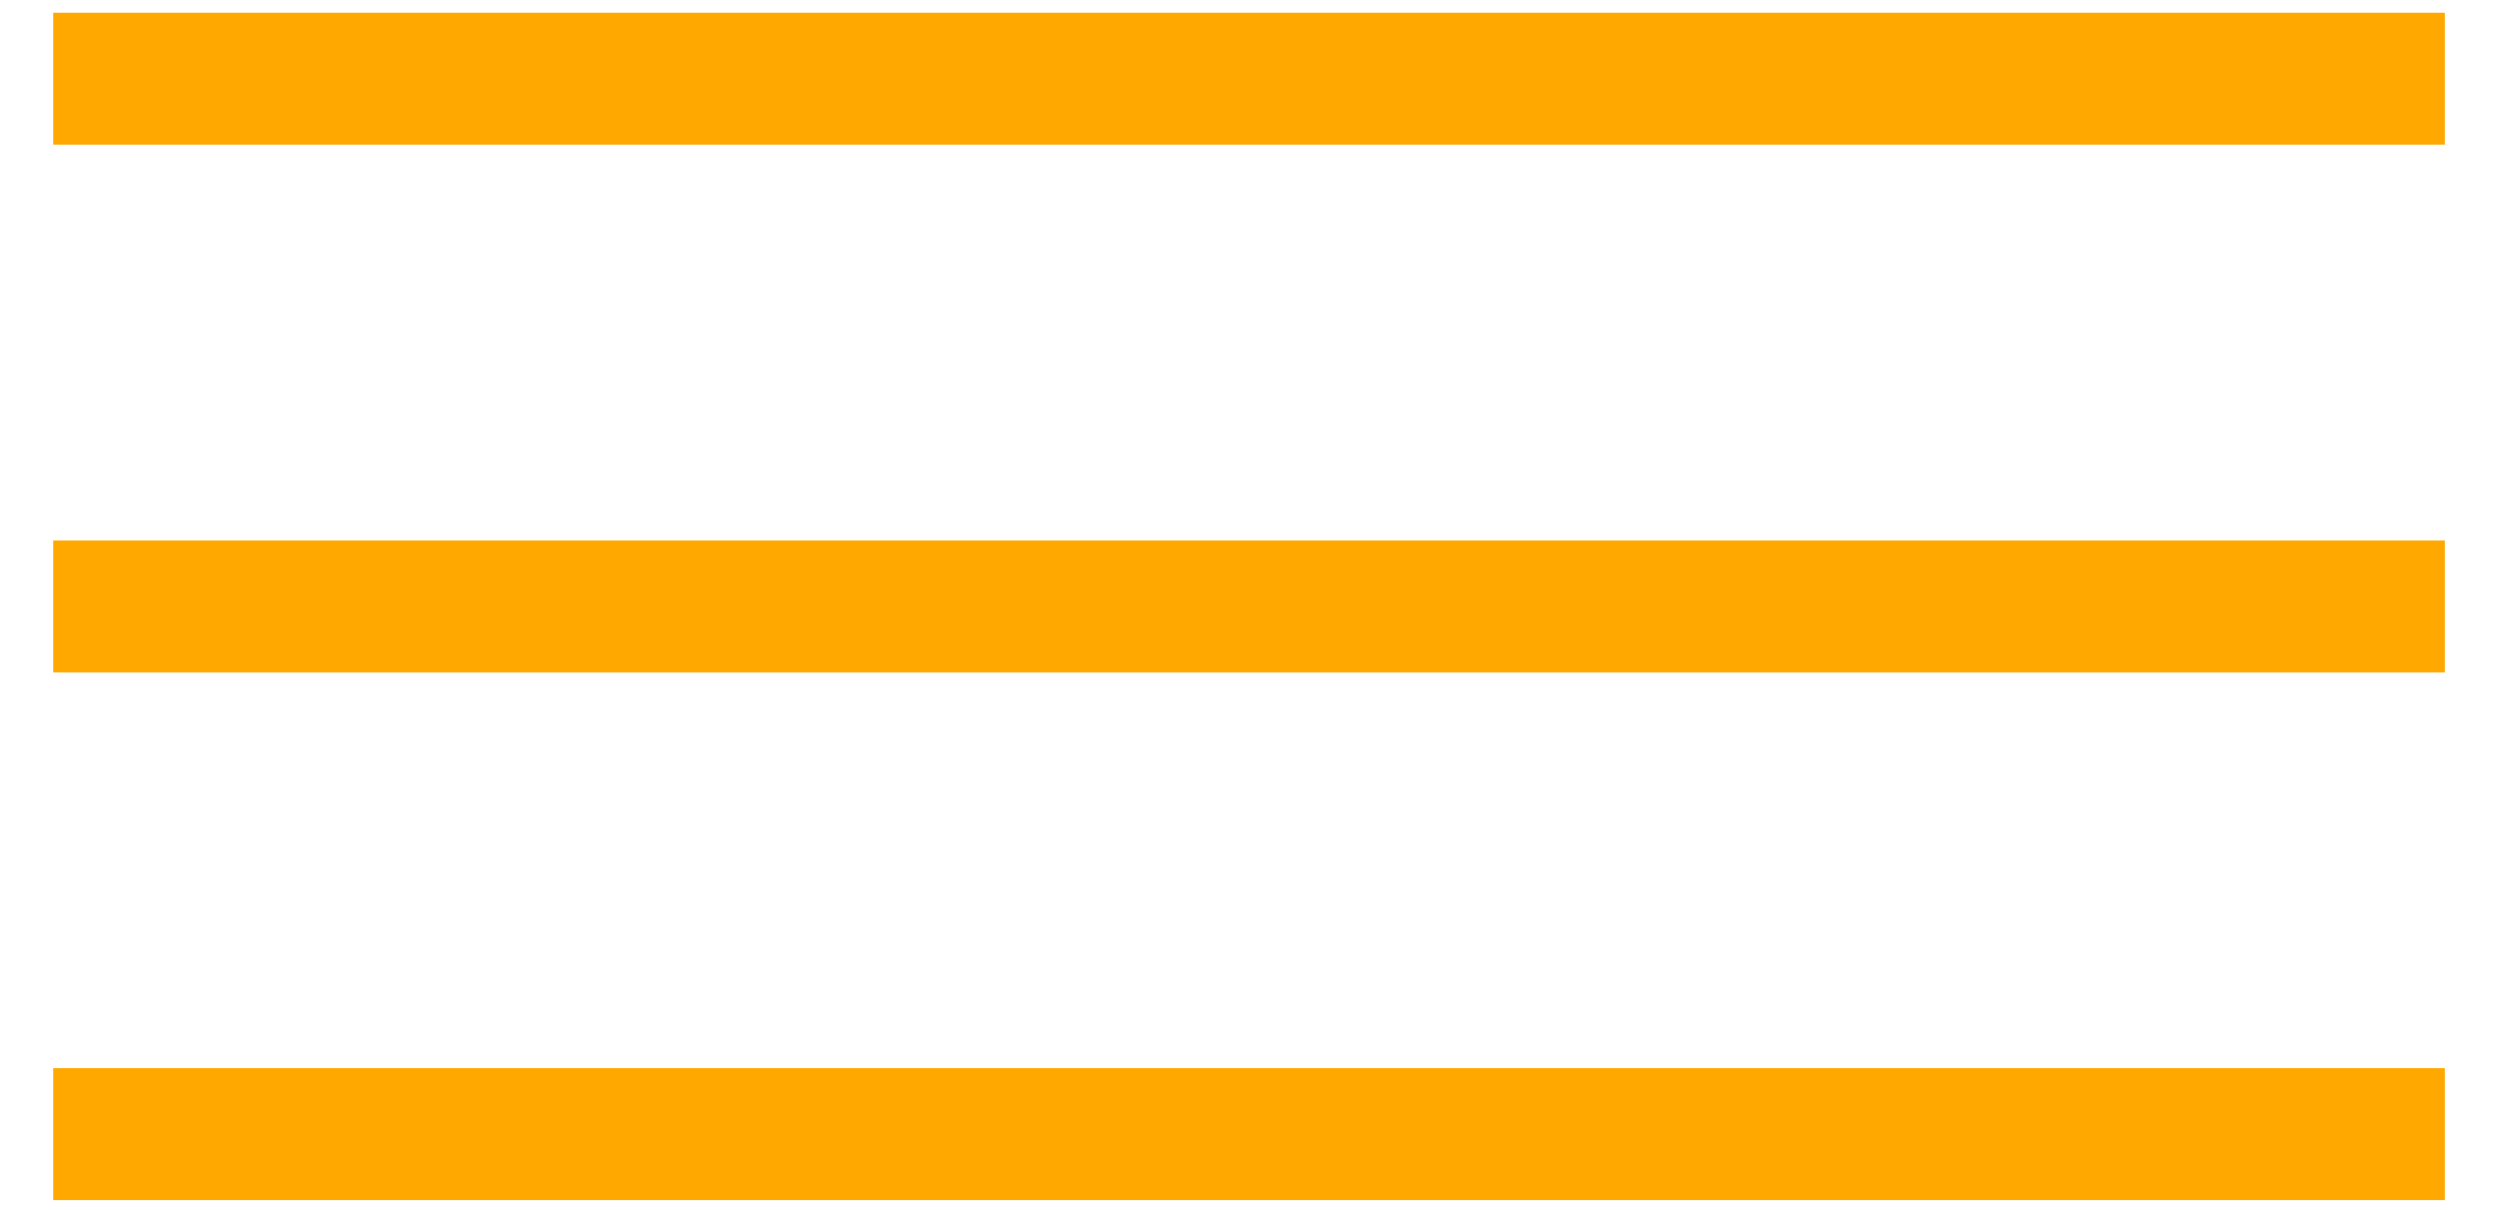
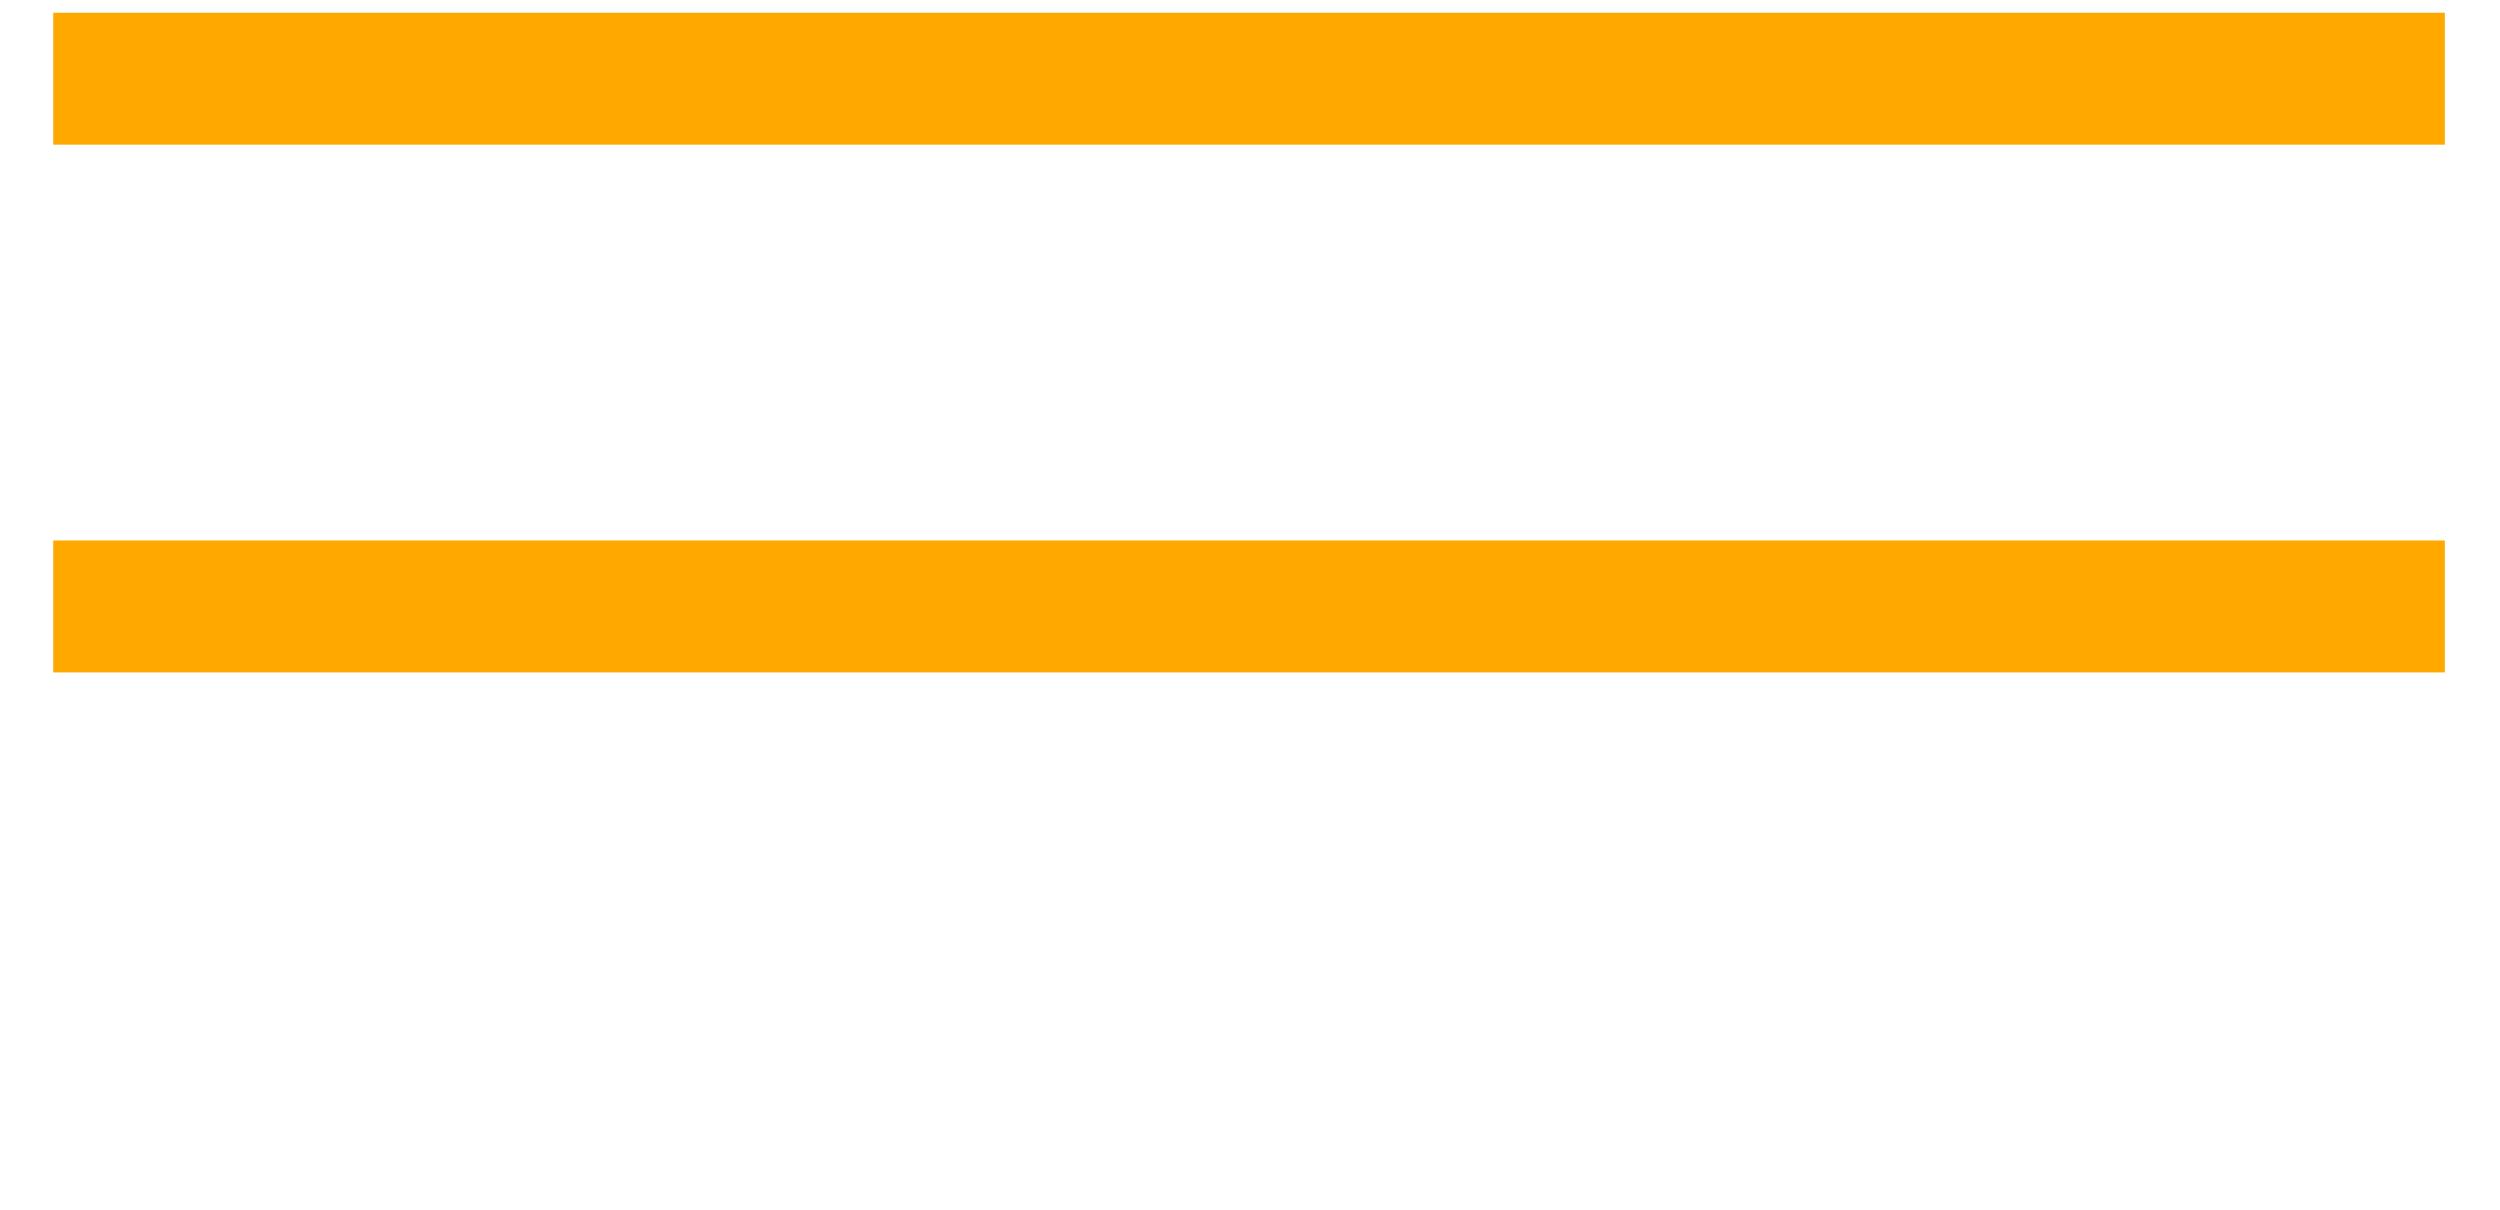
<svg xmlns="http://www.w3.org/2000/svg" width="31" height="15" viewBox="0 0 31 15" fill="none">
  <path d="M0.66 0.976H30.316" stroke="#FFA800" stroke-width="1.636" />
  <path d="M0.66 7.52H30.316" stroke="#FFA800" stroke-width="1.636" />
-   <path d="M0.66 14.063H30.316" stroke="#FFA800" stroke-width="1.636" />
</svg>